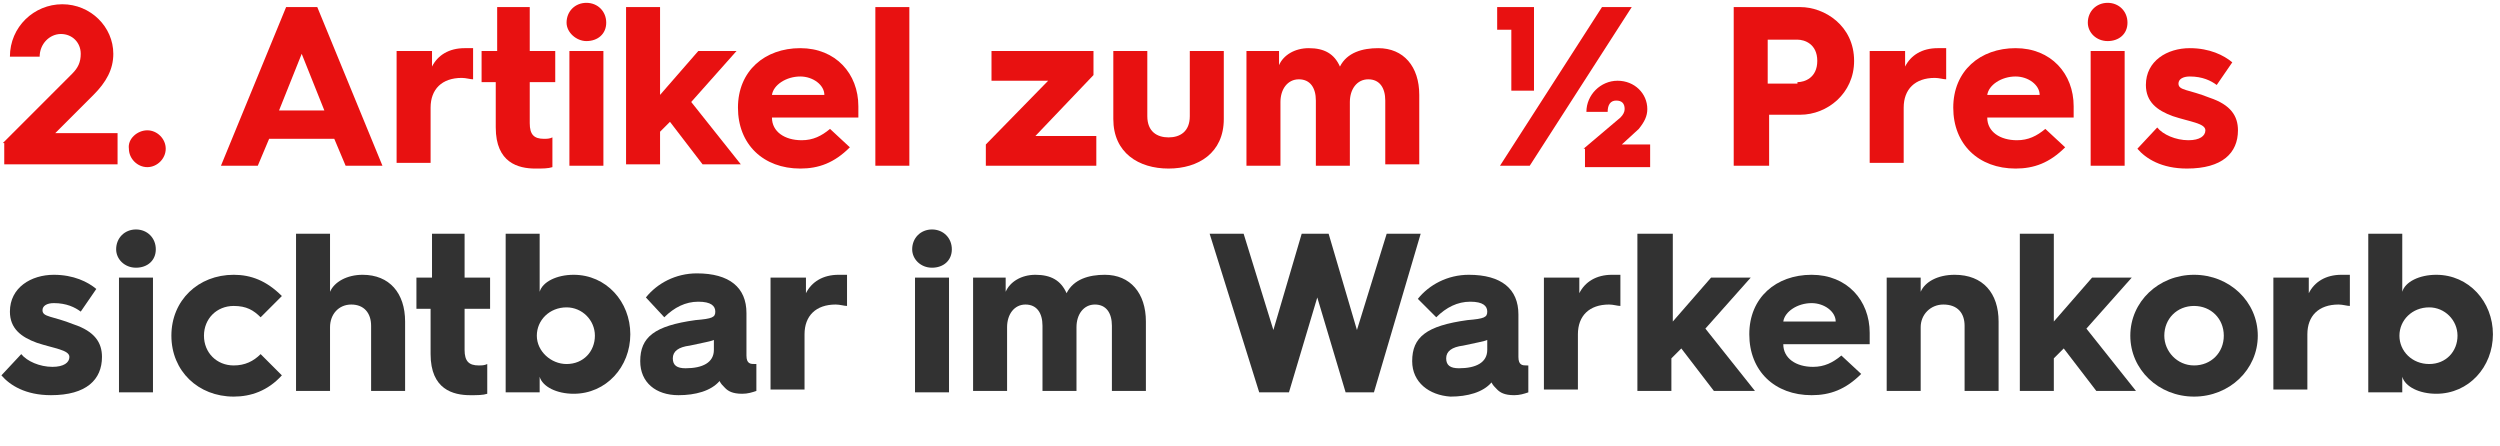
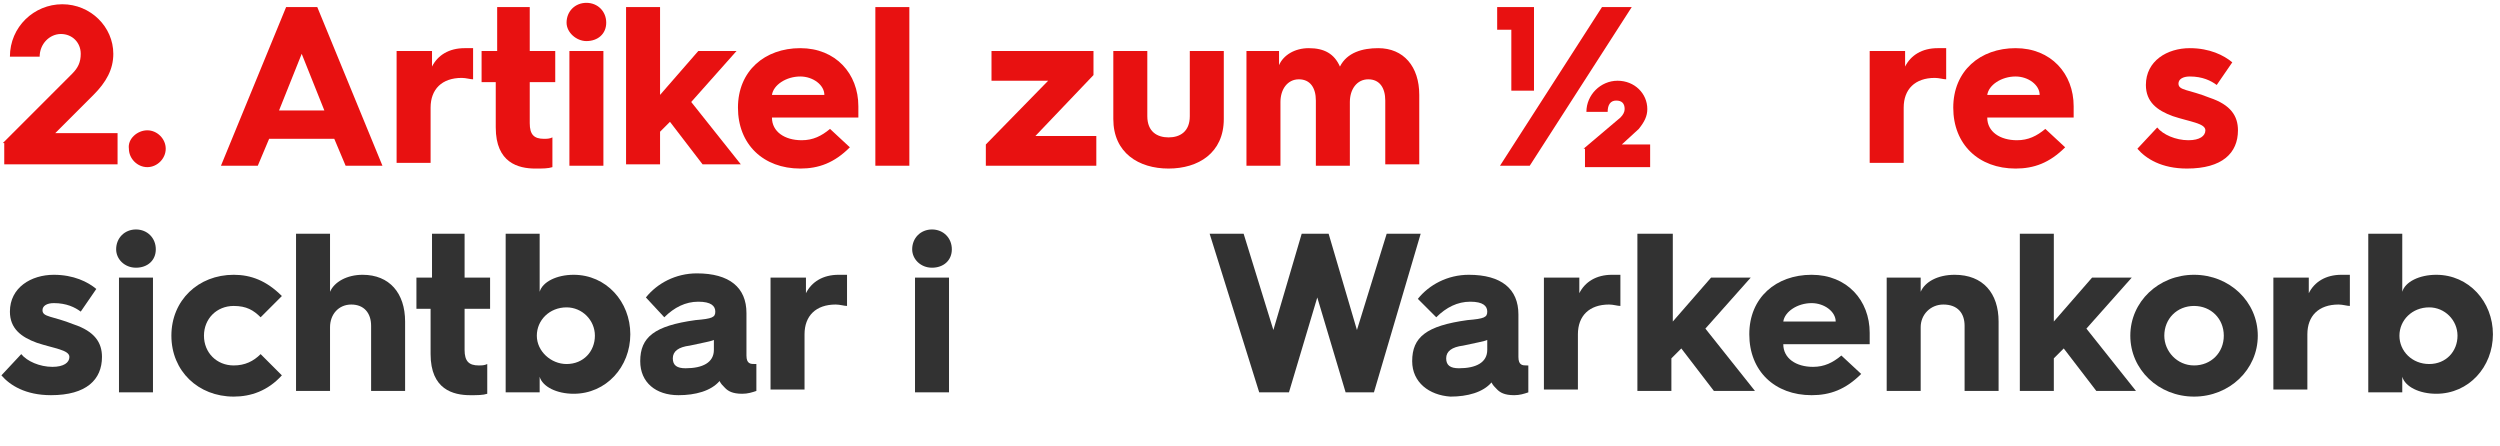
<svg xmlns="http://www.w3.org/2000/svg" version="1.1" id="Laag_1" x="0px" y="0px" width="176.5px" height="31.5px" viewBox="0 0 176.5 31.5" style="enable-background:new 0 0 176.5 31.5;" xml:space="preserve">
  <style type="text/css">
	.st0{fill:#E81111;}
	.st1{fill:#323232;}
</style>
  <g id="Layer_1">
</g>
  <g>
    <path class="st0" d="M0.2,10.1l4.9-4.9c0.4-0.4,0.6-0.8,0.6-1.4c0-0.8-0.6-1.4-1.4-1.4c-0.8,0-1.5,0.7-1.5,1.6H0.7   c0-2.1,1.7-3.7,3.7-3.7c2,0,3.6,1.6,3.6,3.5c0,1.1-0.5,2-1.4,2.9L3.9,9.4h4.4v2.2h-8V10.1z" />
    <path class="st0" d="M10.4,9.2c0.7,0,1.3,0.6,1.3,1.3c0,0.7-0.6,1.3-1.3,1.3c-0.7,0-1.3-0.6-1.3-1.3C9,9.8,9.7,9.2,10.4,9.2z" />
    <path class="st0" d="M20.2,0.5h2.2L27,11.7h-2.6l-0.8-1.9H19l-0.8,1.9h-2.6L20.2,0.5z M22.9,7.8l-1.6-4l-1.6,4H22.9z" />
    <path class="st0" d="M28.1,3.6h2.4v1.1c0.4-0.8,1.2-1.3,2.3-1.3c0.2,0,0.5,0,0.6,0v2.2c-0.2,0-0.5-0.1-0.8-0.1   c-1.4,0-2.2,0.8-2.2,2.1v3.9h-2.4V3.6z" />
    <path class="st0" d="M35.1,5.8H34V3.6h1.1V0.5h2.3v3.1h1.8v2.2h-1.8v2.9c0,0.8,0.3,1.1,1,1.1c0.2,0,0.4,0,0.6-0.1v2.1   c-0.3,0.1-0.7,0.1-1.2,0.1c-1.2,0-2.8-0.4-2.8-2.9V5.8z" />
    <path class="st0" d="M40,1.6c0-0.8,0.6-1.4,1.4-1.4c0.8,0,1.4,0.6,1.4,1.4c0,0.8-0.6,1.3-1.4,1.3C40.7,2.9,40,2.3,40,1.6z    M40.2,3.6h2.4v8.1h-2.4V3.6z" />
    <path class="st0" d="M44.2,0.5h2.4v6.2l2.7-3.1H52l-3.2,3.6l3.5,4.4h-2.7l-2.3-3l-0.7,0.7v2.3h-2.4V0.5z" />
    <path class="st0" d="M52.1,7.6c0-2.6,1.9-4.2,4.4-4.2c2.5,0,4.1,1.8,4.1,4.1c0,0.2,0,0.5,0,0.8h-6.1c0,1,0.9,1.6,2.1,1.6   c0.8,0,1.4-0.3,2-0.8l1.4,1.3c-1.1,1.1-2.2,1.5-3.5,1.5C53.9,11.9,52.1,10.2,52.1,7.6L52.1,7.6z M58.2,6.7c0-0.7-0.8-1.3-1.7-1.3   c-1,0-1.9,0.6-2,1.3H58.2z" />
    <path class="st0" d="M61.8,0.5h2.4v11.2h-2.4V0.5z" />
    <path class="st0" d="M69.6,10.2l4.4-4.5H70V3.6h7.2v1.7l-4.1,4.3h4.3v2.1h-7.8V10.2z" />
    <path class="st0" d="M78.6,3.6H81v4.6c0,1.1,0.7,1.5,1.5,1.5c0.8,0,1.5-0.4,1.5-1.5V3.6h2.4v4.8c0,2.4-1.8,3.5-3.9,3.5   c-2.1,0-3.9-1.1-3.9-3.5V3.6z" />
    <path class="st0" d="M87.9,3.6h2.4v1c0.3-0.7,1.1-1.2,2.1-1.2c1.1,0,1.8,0.4,2.2,1.3c0.5-1,1.6-1.3,2.7-1.3c1.8,0,2.9,1.3,2.9,3.3   v4.9h-2.4V7.1c0-0.9-0.4-1.5-1.2-1.5c-0.8,0-1.3,0.7-1.3,1.6v4.5h-2.4V7.1c0-0.9-0.4-1.5-1.2-1.5c-0.8,0-1.3,0.7-1.3,1.6v4.5h-2.4   V3.6z" />
    <path class="st0" d="M106.7,2.1h-1V0.5h2.6v5.9h-1.6V2.1z M113.1,0.5h2.1L108,11.7h-2.1L113.1,0.5z M111.8,10.5l2.6-2.2   c0.2-0.2,0.3-0.4,0.3-0.6c0-0.4-0.2-0.6-0.6-0.6c-0.4,0-0.6,0.3-0.6,0.8H112c0-1.2,1-2.2,2.2-2.2c1.2,0,2.1,0.9,2.1,2   c0,0.5-0.2,0.9-0.6,1.4l-1.2,1.1h2v1.6h-4.6V10.5z" />
-     <path class="st0" d="M122.4,0.5h4.7c1.7,0,3.8,1.3,3.8,3.8c0,2.3-1.9,3.8-3.8,3.8h-2.2v3.6h-2.5V0.5z M126.9,5.8   c0.5,0,1.4-0.3,1.4-1.5c0-1.2-0.9-1.5-1.4-1.5h-2.1v3.1H126.9z" />
    <path class="st0" d="M132.1,3.6h2.4v1.1c0.4-0.8,1.2-1.3,2.3-1.3c0.2,0,0.5,0,0.6,0v2.2c-0.2,0-0.5-0.1-0.8-0.1   c-1.4,0-2.2,0.8-2.2,2.1v3.9h-2.4V3.6z" />
    <path class="st0" d="M137.9,7.6c0-2.6,1.9-4.2,4.4-4.2c2.5,0,4.1,1.8,4.1,4.1c0,0.2,0,0.5,0,0.8h-6.1c0,1,0.9,1.6,2.1,1.6   c0.8,0,1.4-0.3,2-0.8l1.4,1.3c-1.1,1.1-2.2,1.5-3.5,1.5C139.7,11.9,137.9,10.2,137.9,7.6L137.9,7.6z M144,6.7   c0-0.7-0.8-1.3-1.7-1.3c-1,0-1.9,0.6-2,1.3H144z" />
-     <path class="st0" d="M147.4,1.6c0-0.8,0.6-1.4,1.4-1.4c0.8,0,1.4,0.6,1.4,1.4c0,0.8-0.6,1.3-1.4,1.3C148,2.9,147.4,2.3,147.4,1.6z    M147.6,3.6h2.4v8.1h-2.4V3.6z" />
    <path class="st0" d="M152.3,9c0.4,0.5,1.3,0.9,2.2,0.9c0.8,0,1.2-0.3,1.2-0.7c0-0.5-1.1-0.6-2.3-1c-1.1-0.4-1.9-1-1.9-2.2   c0-1.7,1.5-2.6,3.1-2.6c1.4,0,2.4,0.5,3,1L156.5,6c-0.4-0.3-1-0.6-1.9-0.6c-0.5,0-0.8,0.2-0.8,0.5c0,0.5,0.7,0.4,2.2,1   c1.5,0.5,2,1.3,2,2.3c0,1.6-1.1,2.7-3.6,2.7c-1.8,0-2.9-0.7-3.5-1.4L152.3,9z" />
    <path class="st1" d="M1.5,25c0.4,0.5,1.3,0.9,2.2,0.9c0.8,0,1.2-0.3,1.2-0.7c0-0.5-1.1-0.6-2.3-1c-1.1-0.4-1.9-1-1.9-2.2   c0-1.7,1.5-2.6,3.1-2.6c1.4,0,2.4,0.5,3,1L5.7,22c-0.4-0.3-1-0.6-1.9-0.6c-0.5,0-0.8,0.2-0.8,0.5c0,0.5,0.7,0.4,2.2,1   c1.5,0.5,2,1.3,2,2.3c0,1.6-1.1,2.7-3.6,2.7c-1.8,0-2.9-0.7-3.5-1.4L1.5,25z" />
    <path class="st1" d="M8.2,17.6c0-0.8,0.6-1.4,1.4-1.4c0.8,0,1.4,0.6,1.4,1.4c0,0.8-0.6,1.3-1.4,1.3C8.8,18.9,8.2,18.3,8.2,17.6z    M8.4,19.6h2.4v8.1H8.4V19.6z" />
    <path class="st1" d="M16.5,19.4c1.2,0,2.3,0.4,3.4,1.5l-1.5,1.5c-0.5-0.5-1-0.8-1.9-0.8c-1.2,0-2.1,0.9-2.1,2.1   c0,1.2,0.9,2.1,2.1,2.1c0.8,0,1.4-0.3,1.9-0.8l1.5,1.5c-1,1.1-2.2,1.5-3.4,1.5c-2.5,0-4.4-1.8-4.4-4.3S14,19.4,16.5,19.4z" />
    <path class="st1" d="M20.9,16.5h2.4v4.1c0.3-0.7,1.2-1.2,2.3-1.2c1.9,0,3,1.3,3,3.3v4.9h-2.4v-4.6c0-0.9-0.5-1.5-1.4-1.5   c-0.9,0-1.5,0.7-1.5,1.6v4.5h-2.4V16.5z" />
    <path class="st1" d="M30.5,21.8h-1.1v-2.2h1.1v-3.1h2.3v3.1h1.8v2.2h-1.8v2.9c0,0.8,0.3,1.1,1,1.1c0.2,0,0.4,0,0.6-0.1v2.1   c-0.3,0.1-0.7,0.1-1.2,0.1c-1.2,0-2.8-0.4-2.8-2.9V21.8z" />
    <path class="st1" d="M35.7,16.5h2.4v4.1c0.2-0.7,1.2-1.2,2.4-1.2c2.3,0,4,1.9,4,4.2c0,2.3-1.7,4.2-4,4.2c-1.2,0-2.2-0.5-2.4-1.2   v1.1h-2.4V16.5z M40,25.7c1.2,0,2-0.9,2-2c0-1.1-0.9-2-2-2c-1.2,0-2.1,0.9-2.1,2C37.9,24.8,38.9,25.7,40,25.7z" />
    <path class="st1" d="M45.2,25.5c0-1.7,1-2.5,3.9-2.9c1.2-0.1,1.4-0.2,1.4-0.6V22c0-0.4-0.3-0.7-1.2-0.7c-0.9,0-1.7,0.4-2.4,1.1   L45.6,21c0.8-1,2.1-1.7,3.6-1.7c2.3,0,3.5,1,3.5,2.8v3c0,0.6,0.3,0.6,0.6,0.6h0.1v1.9c-0.3,0.1-0.6,0.2-1,0.2c-0.7,0-1-0.2-1.2-0.4   c-0.2-0.2-0.3-0.3-0.4-0.5c-0.6,0.7-1.7,1-2.9,1C46.3,27.9,45.2,27,45.2,25.5z M50.4,24.7V24c-0.2,0.1-0.8,0.2-1.7,0.4   c-0.8,0.1-1.2,0.4-1.2,0.9c0,0.5,0.3,0.7,0.9,0.7C49.6,26,50.4,25.6,50.4,24.7z" />
    <path class="st1" d="M54.5,19.6h2.4v1.1c0.4-0.8,1.2-1.3,2.3-1.3c0.2,0,0.5,0,0.6,0v2.2c-0.2,0-0.5-0.1-0.8-0.1   c-1.4,0-2.2,0.8-2.2,2.1v3.9h-2.4V19.6z" />
    <path class="st1" d="M64.4,17.6c0-0.8,0.6-1.4,1.4-1.4c0.8,0,1.4,0.6,1.4,1.4c0,0.8-0.6,1.3-1.4,1.3C65,18.9,64.4,18.3,64.4,17.6z    M64.6,19.6H67v8.1h-2.4V19.6z" />
-     <path class="st1" d="M68.6,19.6h2.4v1c0.3-0.7,1.1-1.2,2.1-1.2c1.1,0,1.8,0.4,2.2,1.3c0.5-1,1.6-1.3,2.7-1.3c1.8,0,2.9,1.3,2.9,3.3   v4.9h-2.4v-4.6c0-0.9-0.4-1.5-1.2-1.5c-0.8,0-1.3,0.7-1.3,1.6v4.5h-2.4v-4.6c0-0.9-0.4-1.5-1.2-1.5c-0.8,0-1.3,0.7-1.3,1.6v4.5   h-2.4V19.6z" />
    <path class="st1" d="M85.4,16.5h2.4l2.1,6.8l2-6.8h1.9l2,6.8l2.1-6.8h2.4L97,27.7H95l-2-6.7l-2,6.7h-2.1L85.4,16.5z" />
    <path class="st1" d="M99.7,25.5c0-1.7,1-2.5,3.9-2.9c1.2-0.1,1.4-0.2,1.4-0.6V22c0-0.4-0.3-0.7-1.2-0.7c-0.9,0-1.7,0.4-2.4,1.1   l-1.3-1.3c0.8-1,2.1-1.7,3.6-1.7c2.3,0,3.5,1,3.5,2.8v3c0,0.6,0.3,0.6,0.6,0.6h0.1v1.9c-0.3,0.1-0.6,0.2-1,0.2   c-0.7,0-1-0.2-1.2-0.4c-0.2-0.2-0.3-0.3-0.4-0.5c-0.6,0.7-1.7,1-2.9,1C100.9,27.9,99.7,27,99.7,25.5z M105,24.7V24   c-0.2,0.1-0.8,0.2-1.7,0.4c-0.8,0.1-1.2,0.4-1.2,0.9c0,0.5,0.3,0.7,0.9,0.7C104.2,26,105,25.6,105,24.7z" />
    <path class="st1" d="M109.1,19.6h2.4v1.1c0.4-0.8,1.2-1.3,2.3-1.3c0.2,0,0.5,0,0.6,0v2.2c-0.2,0-0.5-0.1-0.8-0.1   c-1.4,0-2.2,0.8-2.2,2.1v3.9h-2.4V19.6z" />
    <path class="st1" d="M115.7,16.5h2.4v6.2l2.7-3.1h2.8l-3.2,3.6l3.5,4.4H121l-2.3-3l-0.7,0.7v2.3h-2.4V16.5z" />
    <path class="st1" d="M123.5,23.6c0-2.6,1.9-4.2,4.4-4.2c2.5,0,4.1,1.8,4.1,4.1c0,0.2,0,0.5,0,0.8h-6.1c0,1,0.9,1.6,2.1,1.6   c0.8,0,1.4-0.3,2-0.8l1.4,1.3c-1.1,1.1-2.2,1.5-3.5,1.5C125.3,27.9,123.5,26.2,123.5,23.6L123.5,23.6z M129.6,22.7   c0-0.7-0.8-1.3-1.7-1.3c-1,0-1.9,0.6-2,1.3H129.6z" />
    <path class="st1" d="M133.2,19.6h2.4v1c0.3-0.7,1.2-1.2,2.4-1.2c2,0,3.1,1.3,3.1,3.3v4.9h-2.4v-4.6c0-0.9-0.5-1.5-1.5-1.5   c-0.9,0-1.6,0.7-1.6,1.6v4.5h-2.4V19.6z" />
    <path class="st1" d="M142.6,16.5h2.4v6.2l2.7-3.1h2.8l-3.2,3.6l3.5,4.4H148l-2.3-3l-0.7,0.7v2.3h-2.4V16.5z" />
    <path class="st1" d="M154.9,19.4c2.5,0,4.5,1.9,4.5,4.3c0,2.4-2,4.3-4.5,4.3c-2.5,0-4.5-1.9-4.5-4.3   C150.4,21.3,152.4,19.4,154.9,19.4z M154.9,25.8c1.2,0,2.1-0.9,2.1-2.1c0-1.2-0.9-2.1-2.1-2.1c-1.2,0-2.1,0.9-2.1,2.1   C152.8,24.8,153.7,25.8,154.9,25.8z" />
    <path class="st1" d="M160.6,19.6h2.4v1.1c0.4-0.8,1.2-1.3,2.3-1.3c0.2,0,0.5,0,0.6,0v2.2c-0.2,0-0.5-0.1-0.8-0.1   c-1.4,0-2.2,0.8-2.2,2.1v3.9h-2.4V19.6z" />
    <path class="st1" d="M167.2,16.5h2.4v4.1c0.2-0.7,1.2-1.2,2.4-1.2c2.3,0,4,1.9,4,4.2c0,2.3-1.7,4.2-4,4.2c-1.2,0-2.2-0.5-2.4-1.2   v1.1h-2.4V16.5z M171.5,25.7c1.2,0,2-0.9,2-2c0-1.1-0.9-2-2-2c-1.2,0-2.1,0.9-2.1,2C169.4,24.8,170.3,25.7,171.5,25.7z" />
  </g>
</svg>